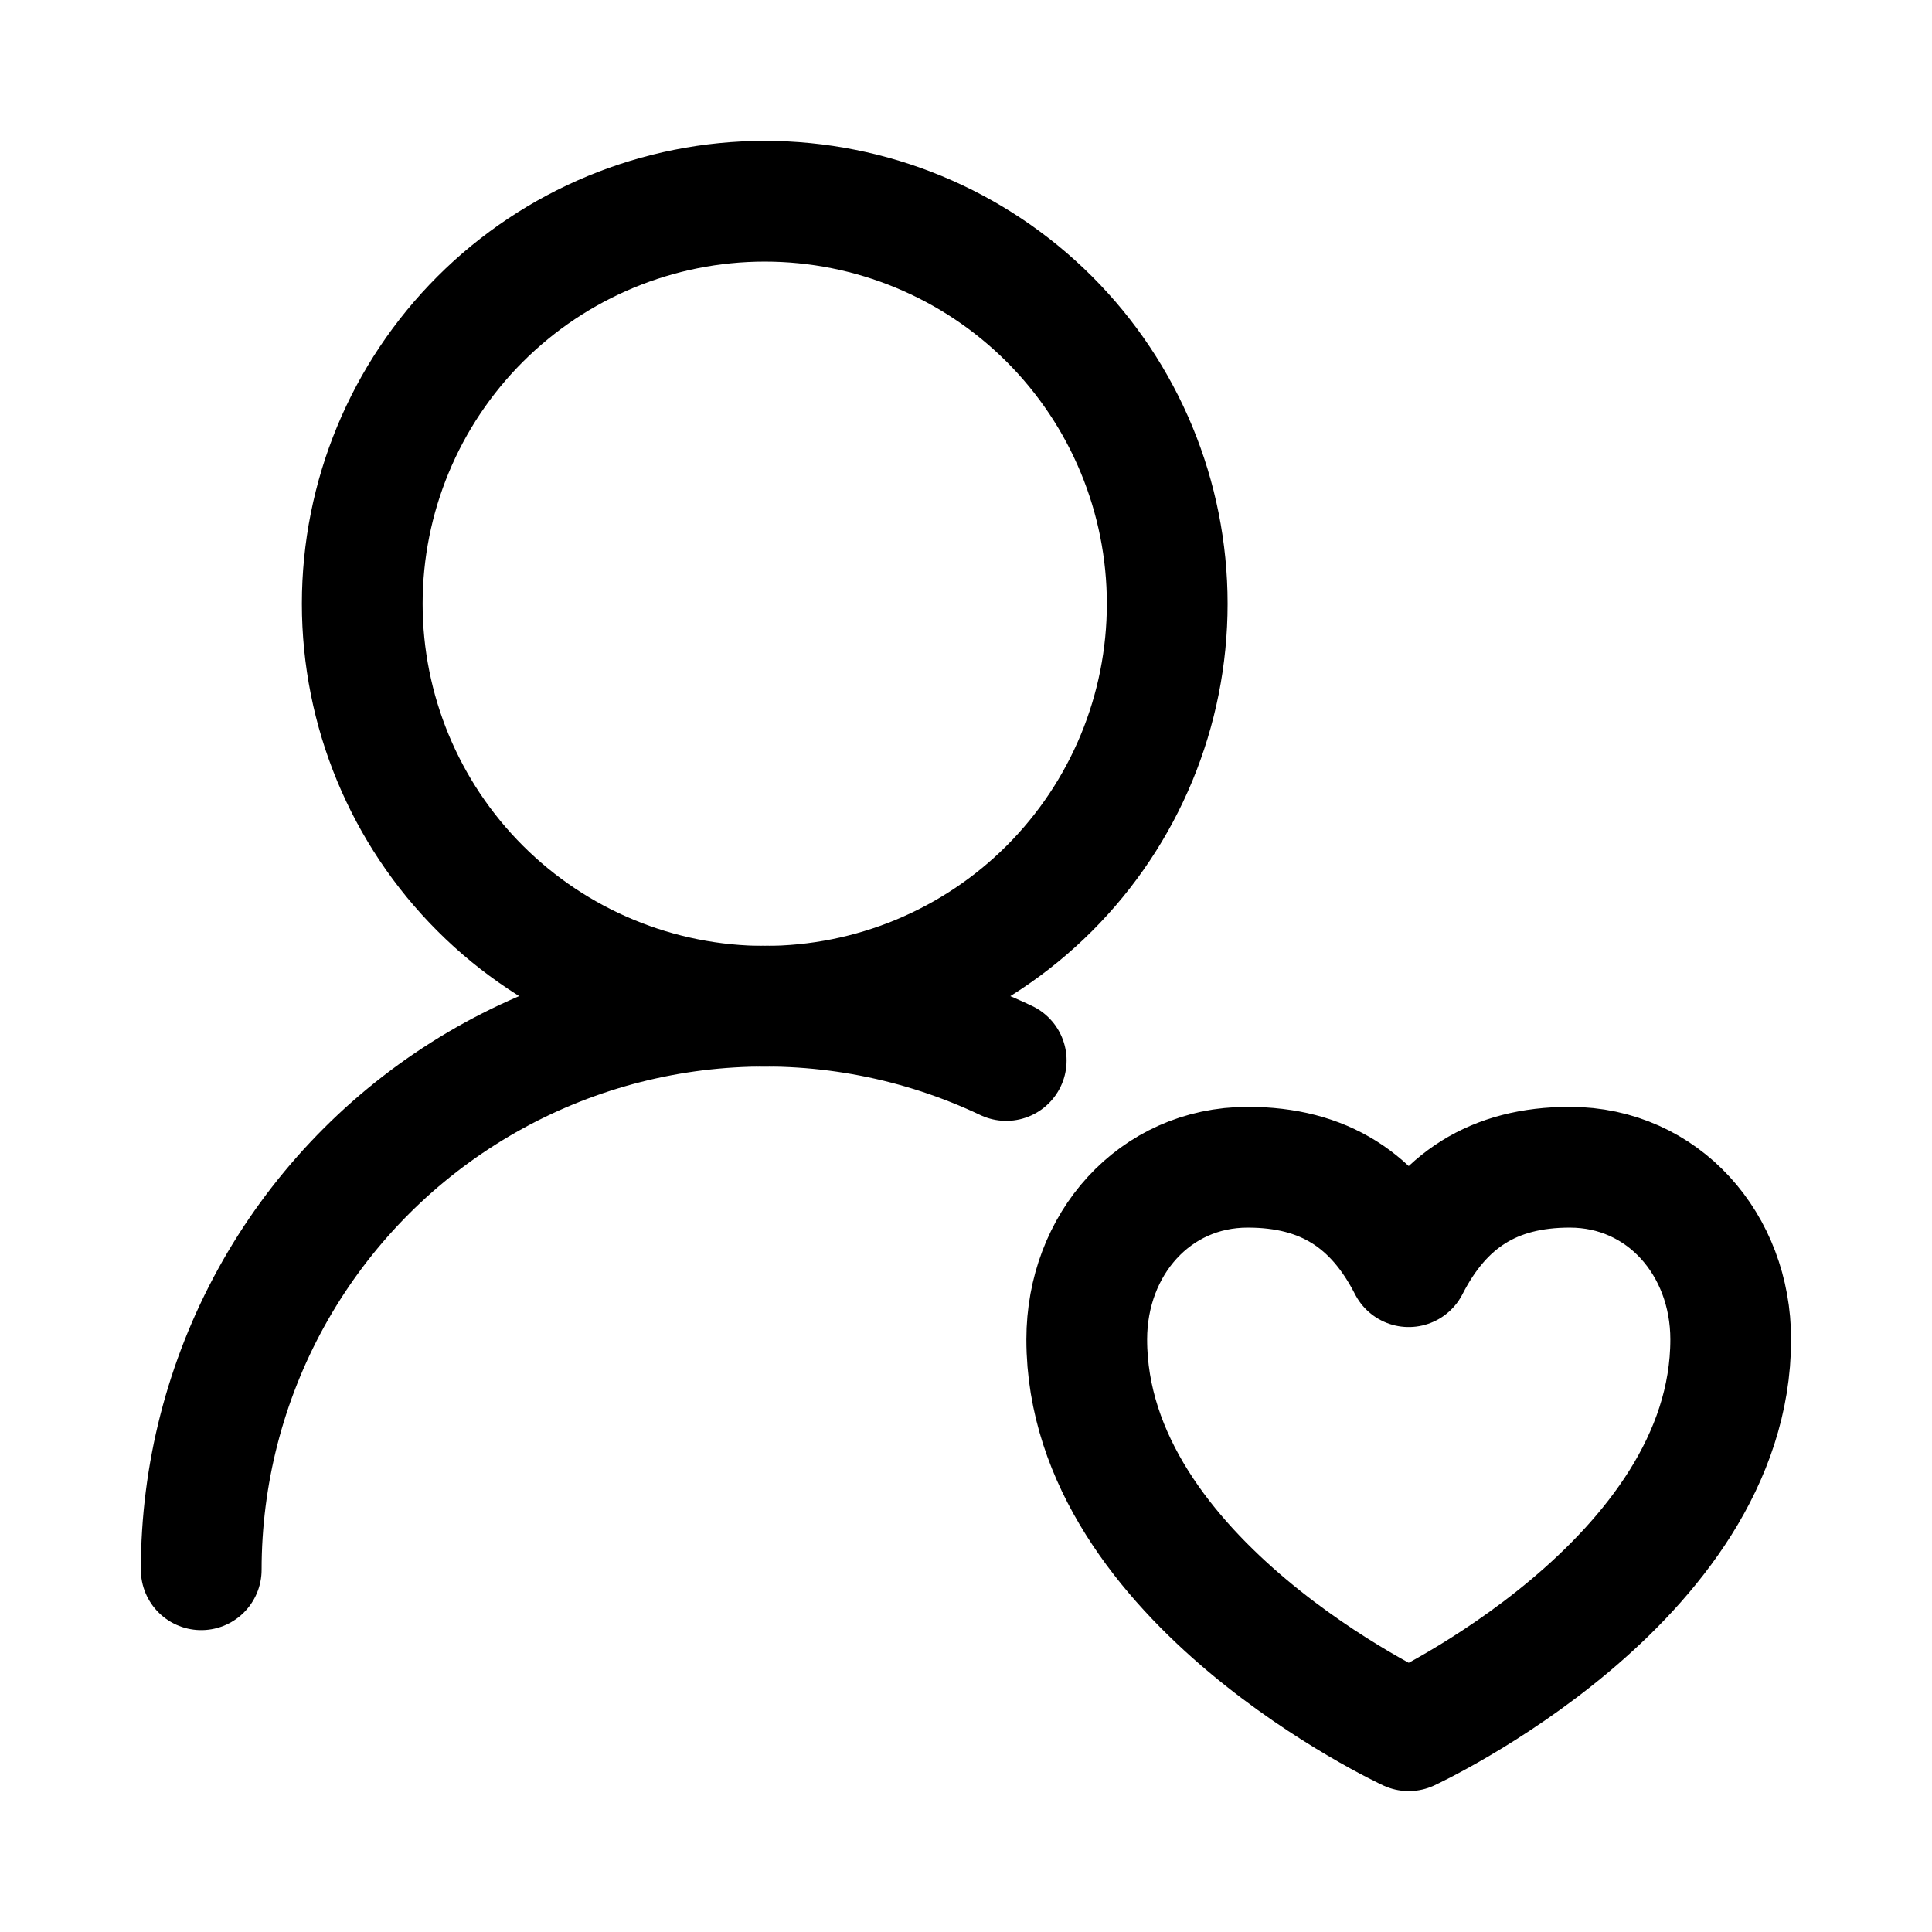
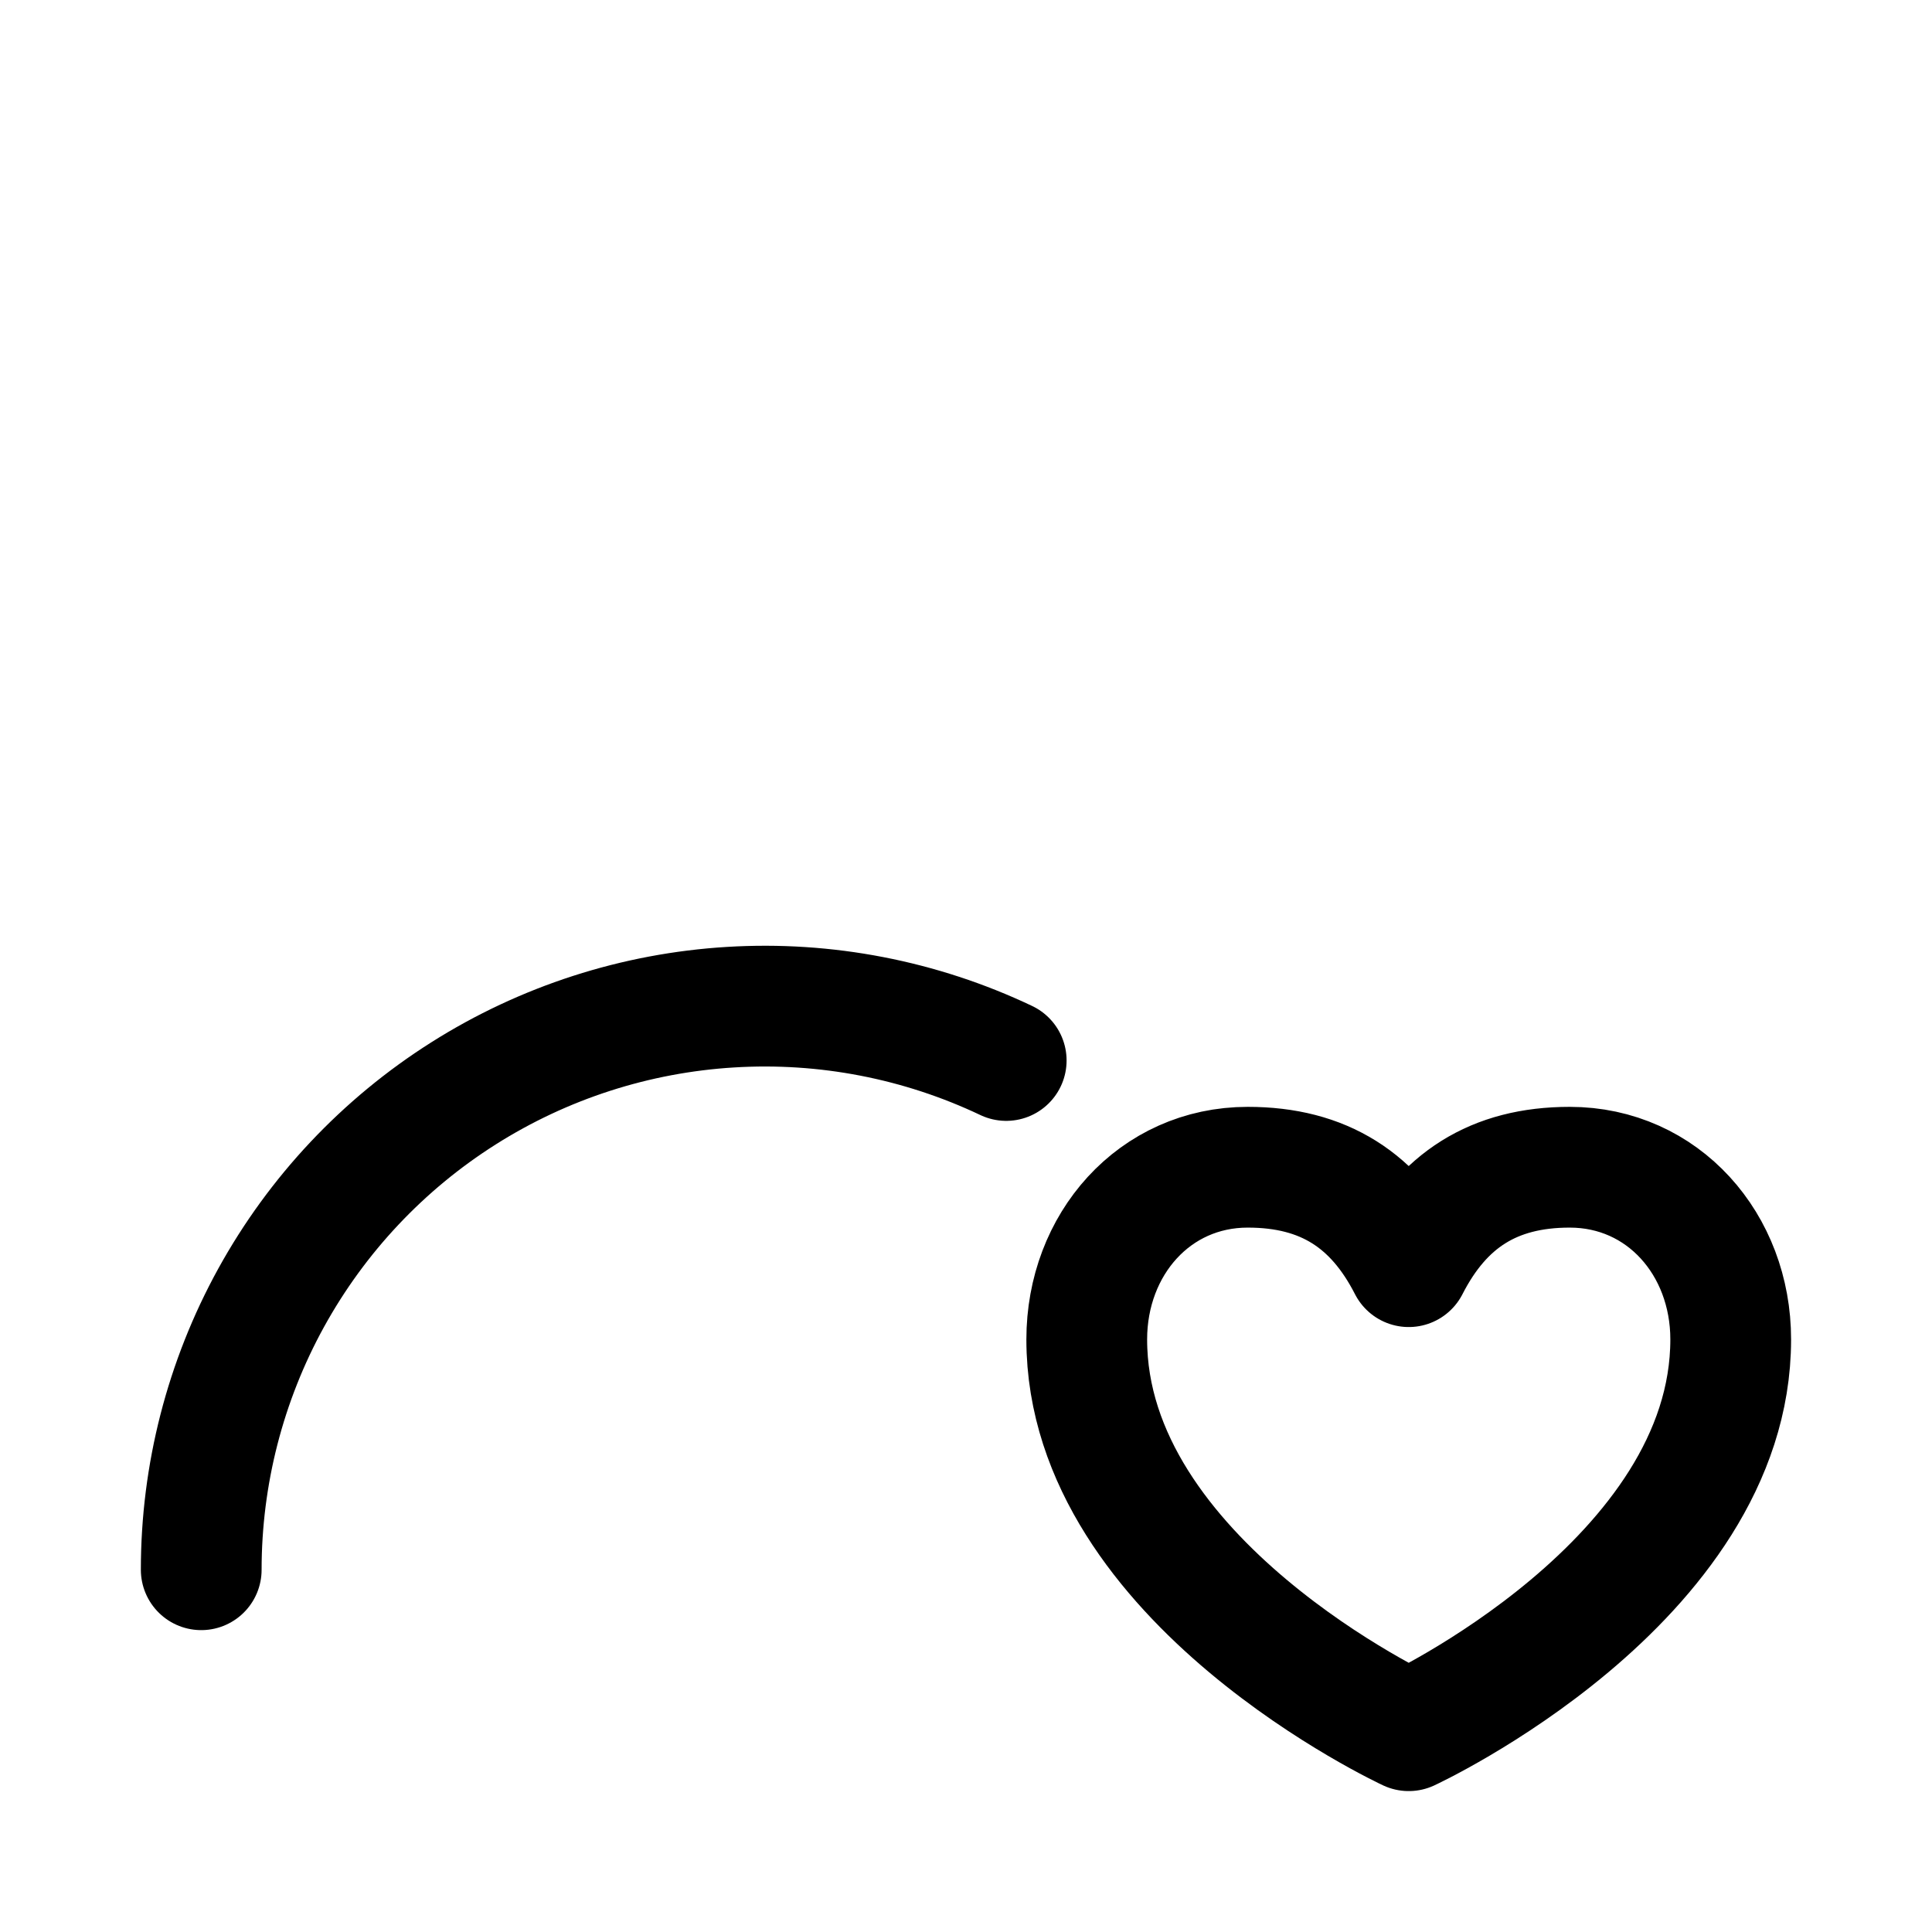
<svg xmlns="http://www.w3.org/2000/svg" width="32" height="32" viewBox="0 0 32 32" fill="none">
-   <path d="M19.333 10C19.333 8.232 18.631 6.536 17.381 5.286C16.131 4.036 14.435 3.333 12.667 3.333C10.899 3.333 9.203 4.036 7.953 5.286C6.702 6.536 6 8.232 6 10C6 11.768 6.702 13.464 7.953 14.714C9.203 15.964 10.899 16.667 12.667 16.667C14.435 16.667 16.131 15.964 17.381 14.714C18.631 13.464 19.333 11.768 19.333 10Z" stroke="black" stroke-width="2" stroke-linecap="round" stroke-linejoin="round" />
  <path d="M3.333 26C3.333 24.425 3.731 22.876 4.49 21.497C5.25 20.117 6.346 18.952 7.677 18.11C9.007 17.268 10.53 16.777 12.101 16.682C13.673 16.586 15.244 16.89 16.666 17.565M23.333 28.666C23.333 28.666 28.666 26.196 28.666 22.185C28.666 20.61 27.544 19.333 26 19.333C24.737 19.333 23.894 19.883 23.333 20.98C22.772 19.883 21.929 19.333 20.666 19.333C19.122 19.333 18 20.61 18 22.185C18 26.196 23.333 28.666 23.333 28.666Z" stroke="black" stroke-width="2" stroke-linecap="round" stroke-linejoin="round" />
</svg>